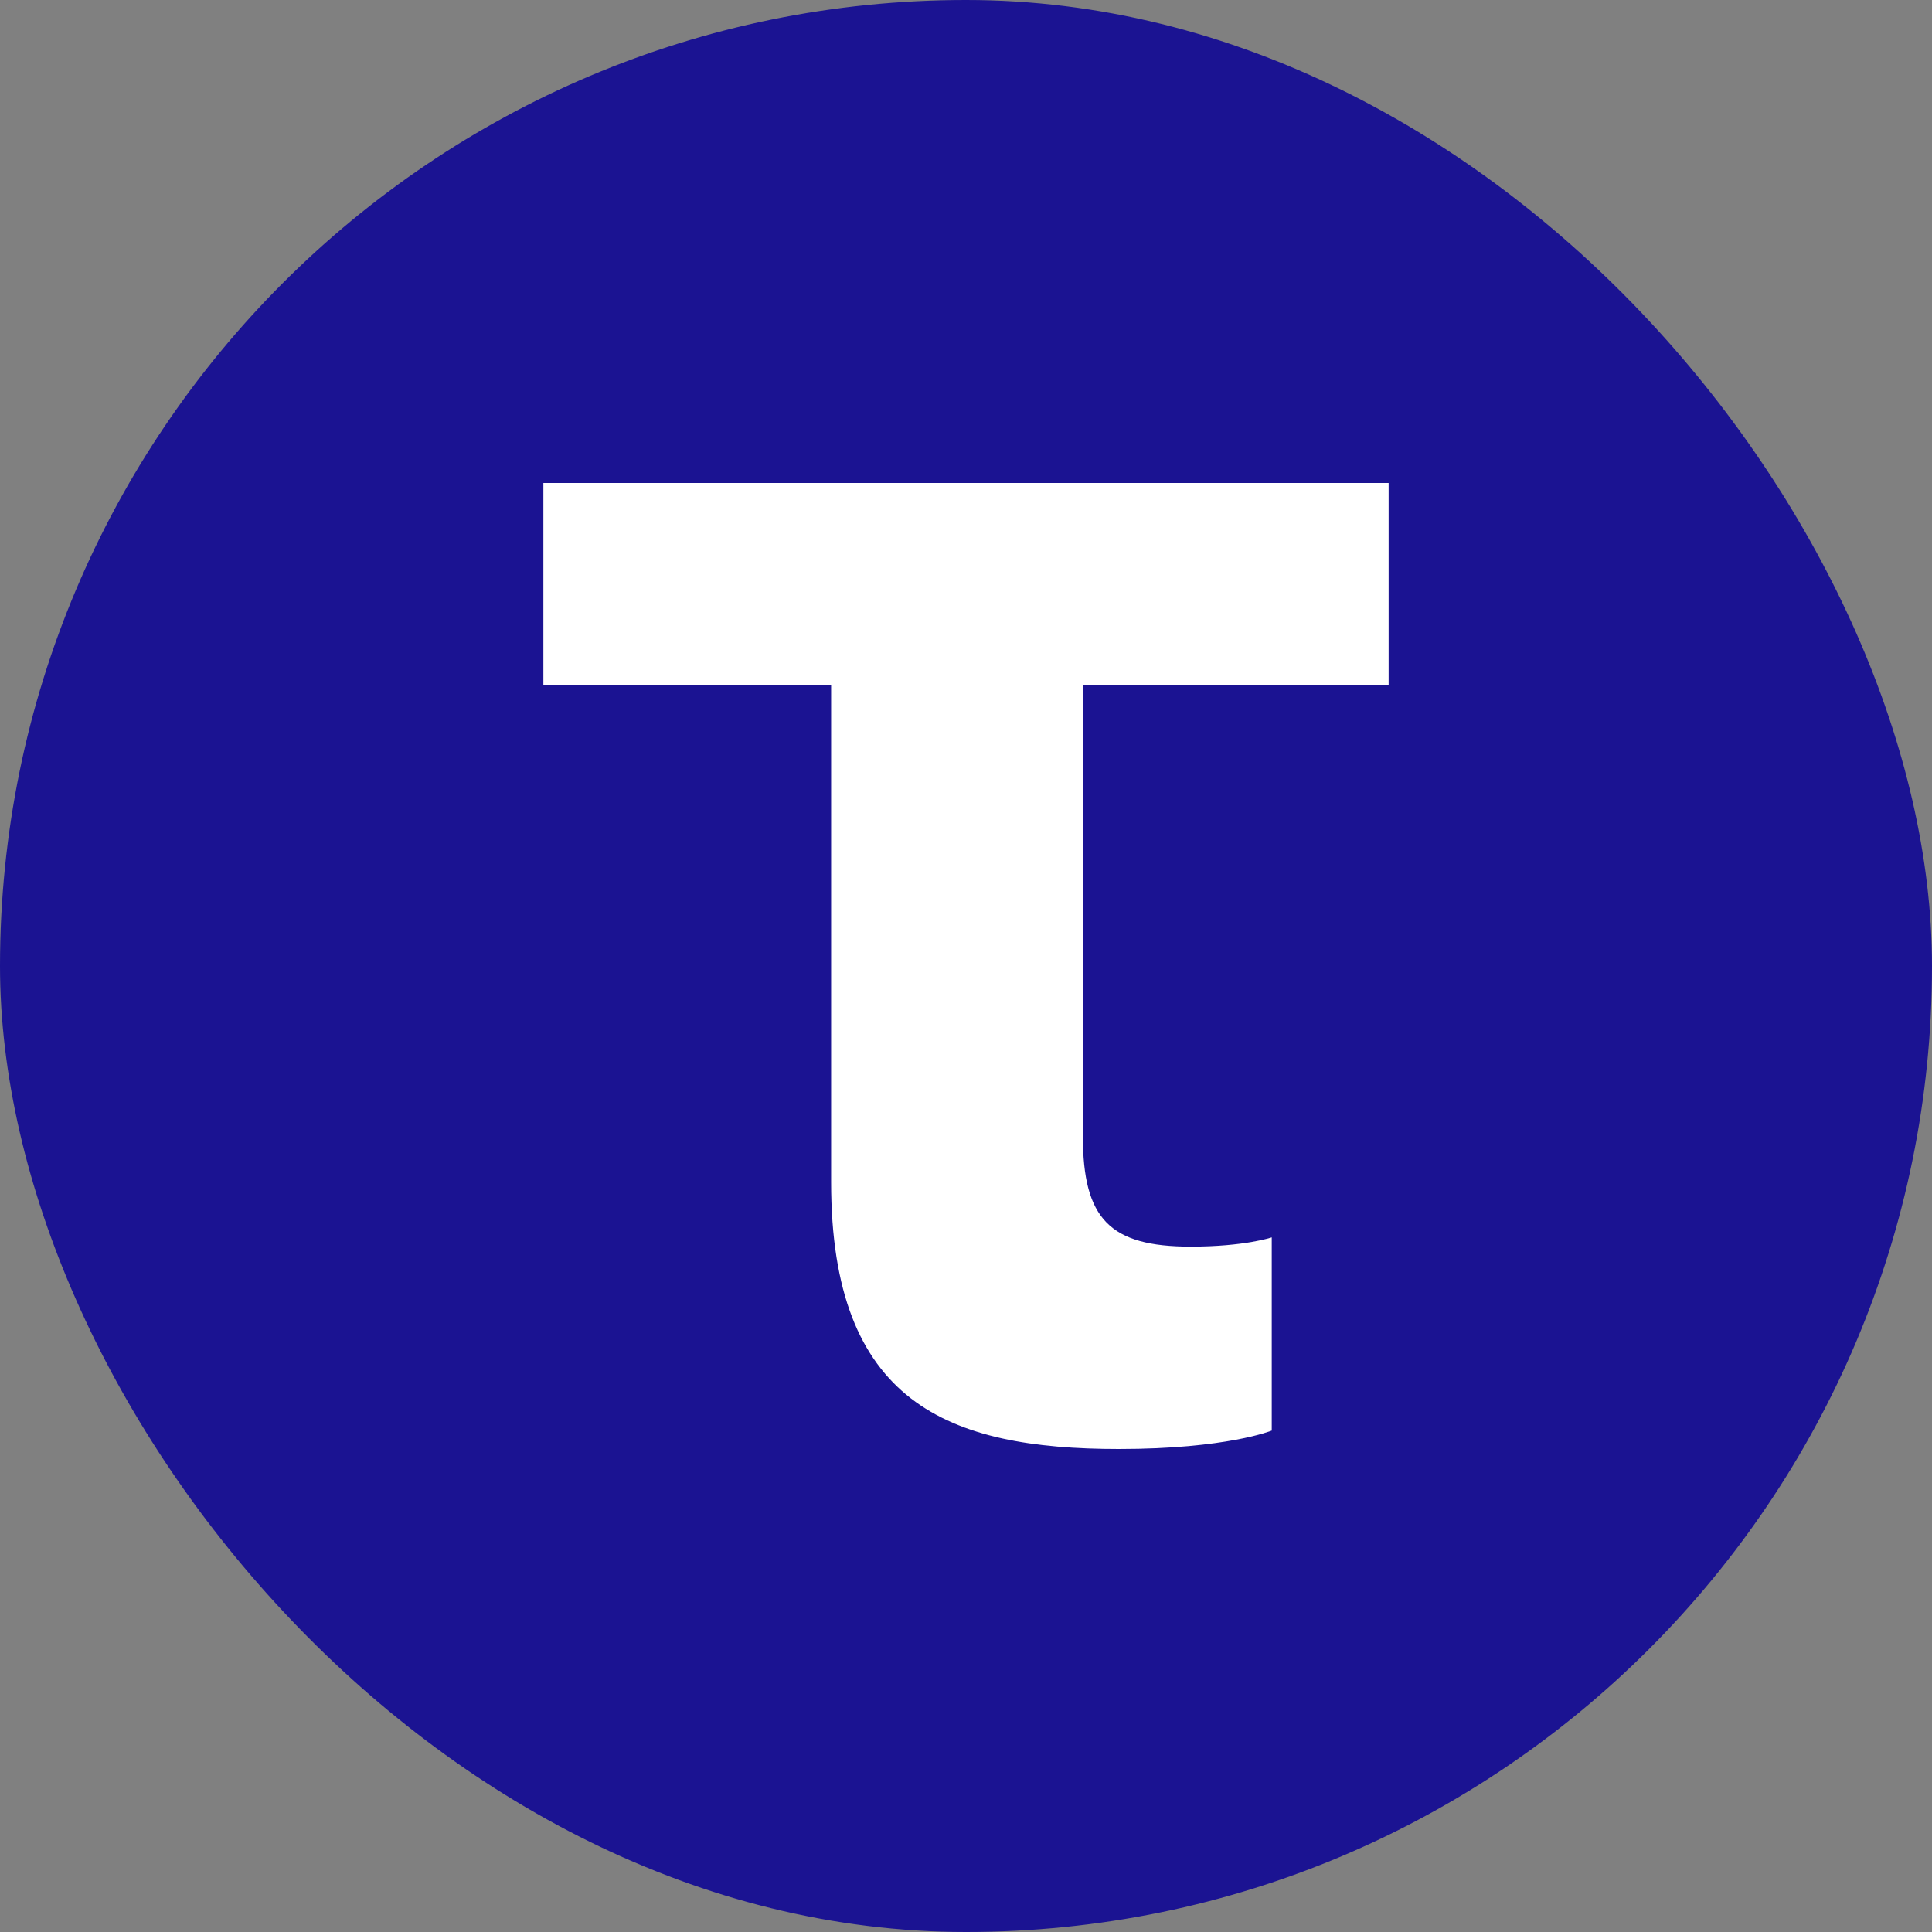
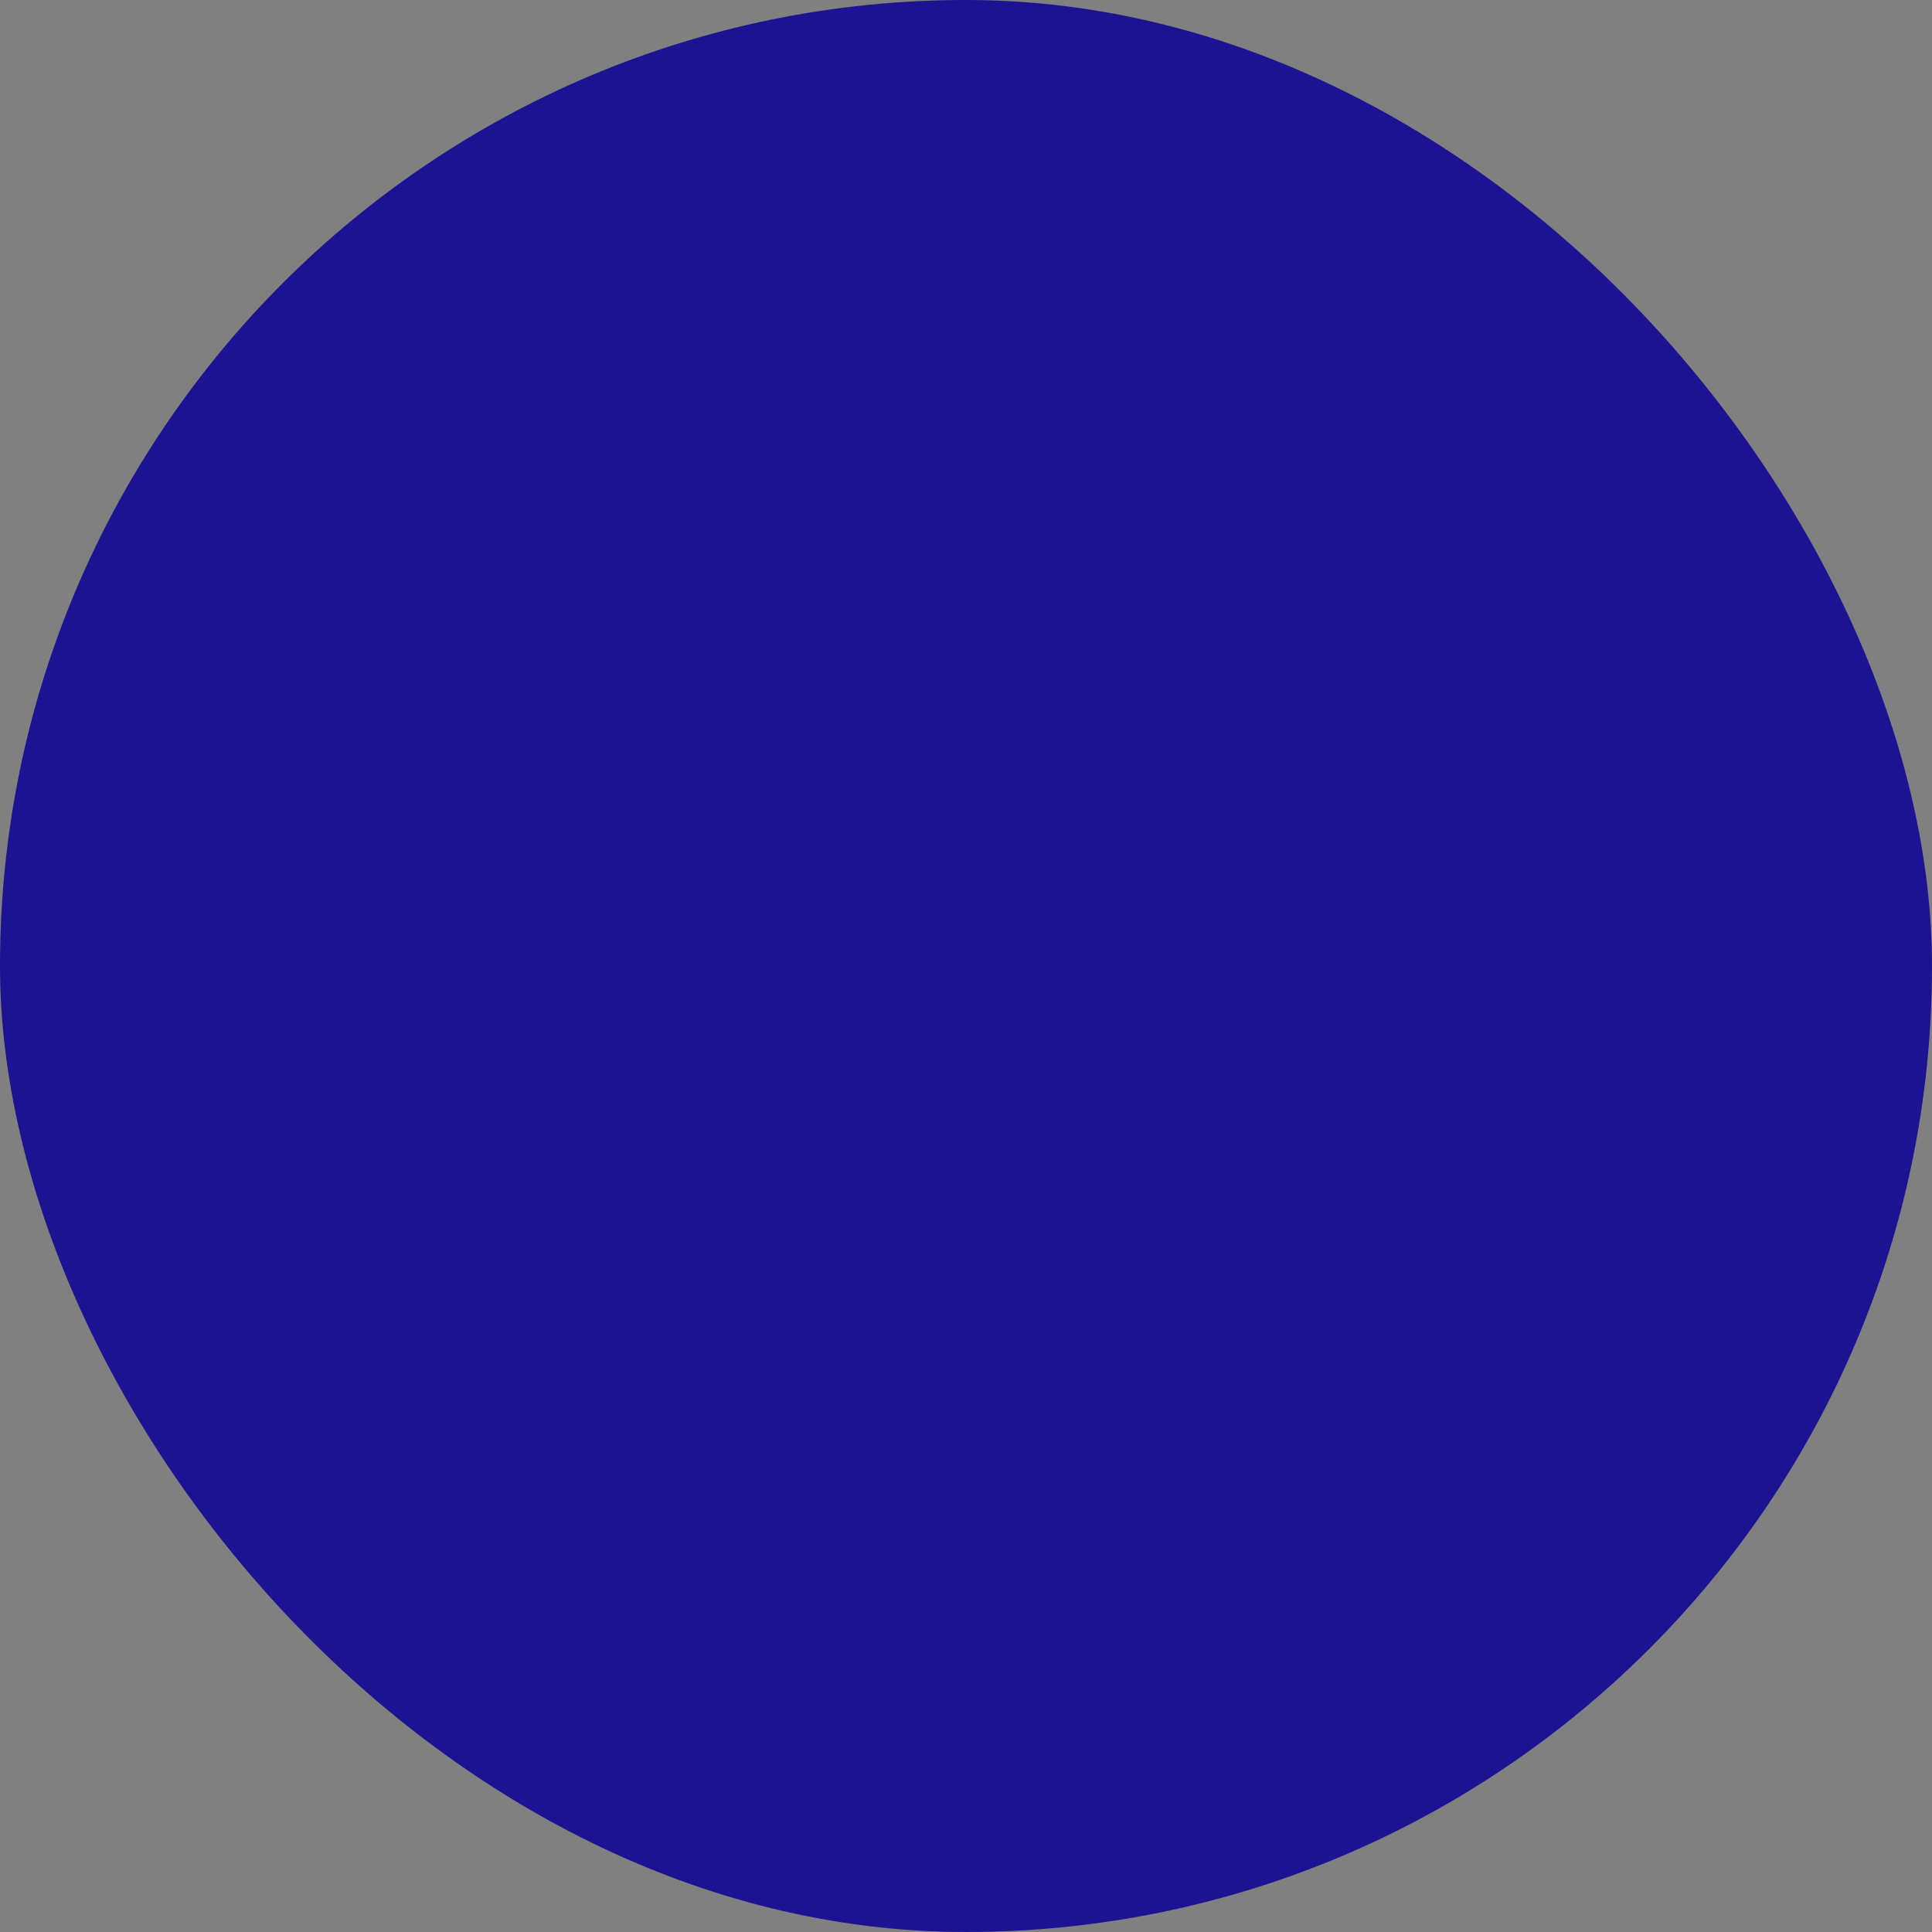
<svg xmlns="http://www.w3.org/2000/svg" width="32" height="32" viewBox="0 0 32 32" fill="none">
  <rect x="0" y="0" width="32" height="32" fill="#808080" stroke="none" />
  <rect width="32" height="32" rx="16" fill="#1B1392" />
-   <path d="M9 8H23V11.352H17.936V18.819C17.936 20.191 18.383 20.648 19.723 20.648C20.617 20.648 21.064 20.495 21.064 20.495V23.695C21.064 23.695 20.319 24 18.532 24C15.702 24 13.766 23.238 13.766 19.581V11.352H9V8Z" fill="white" />
</svg>